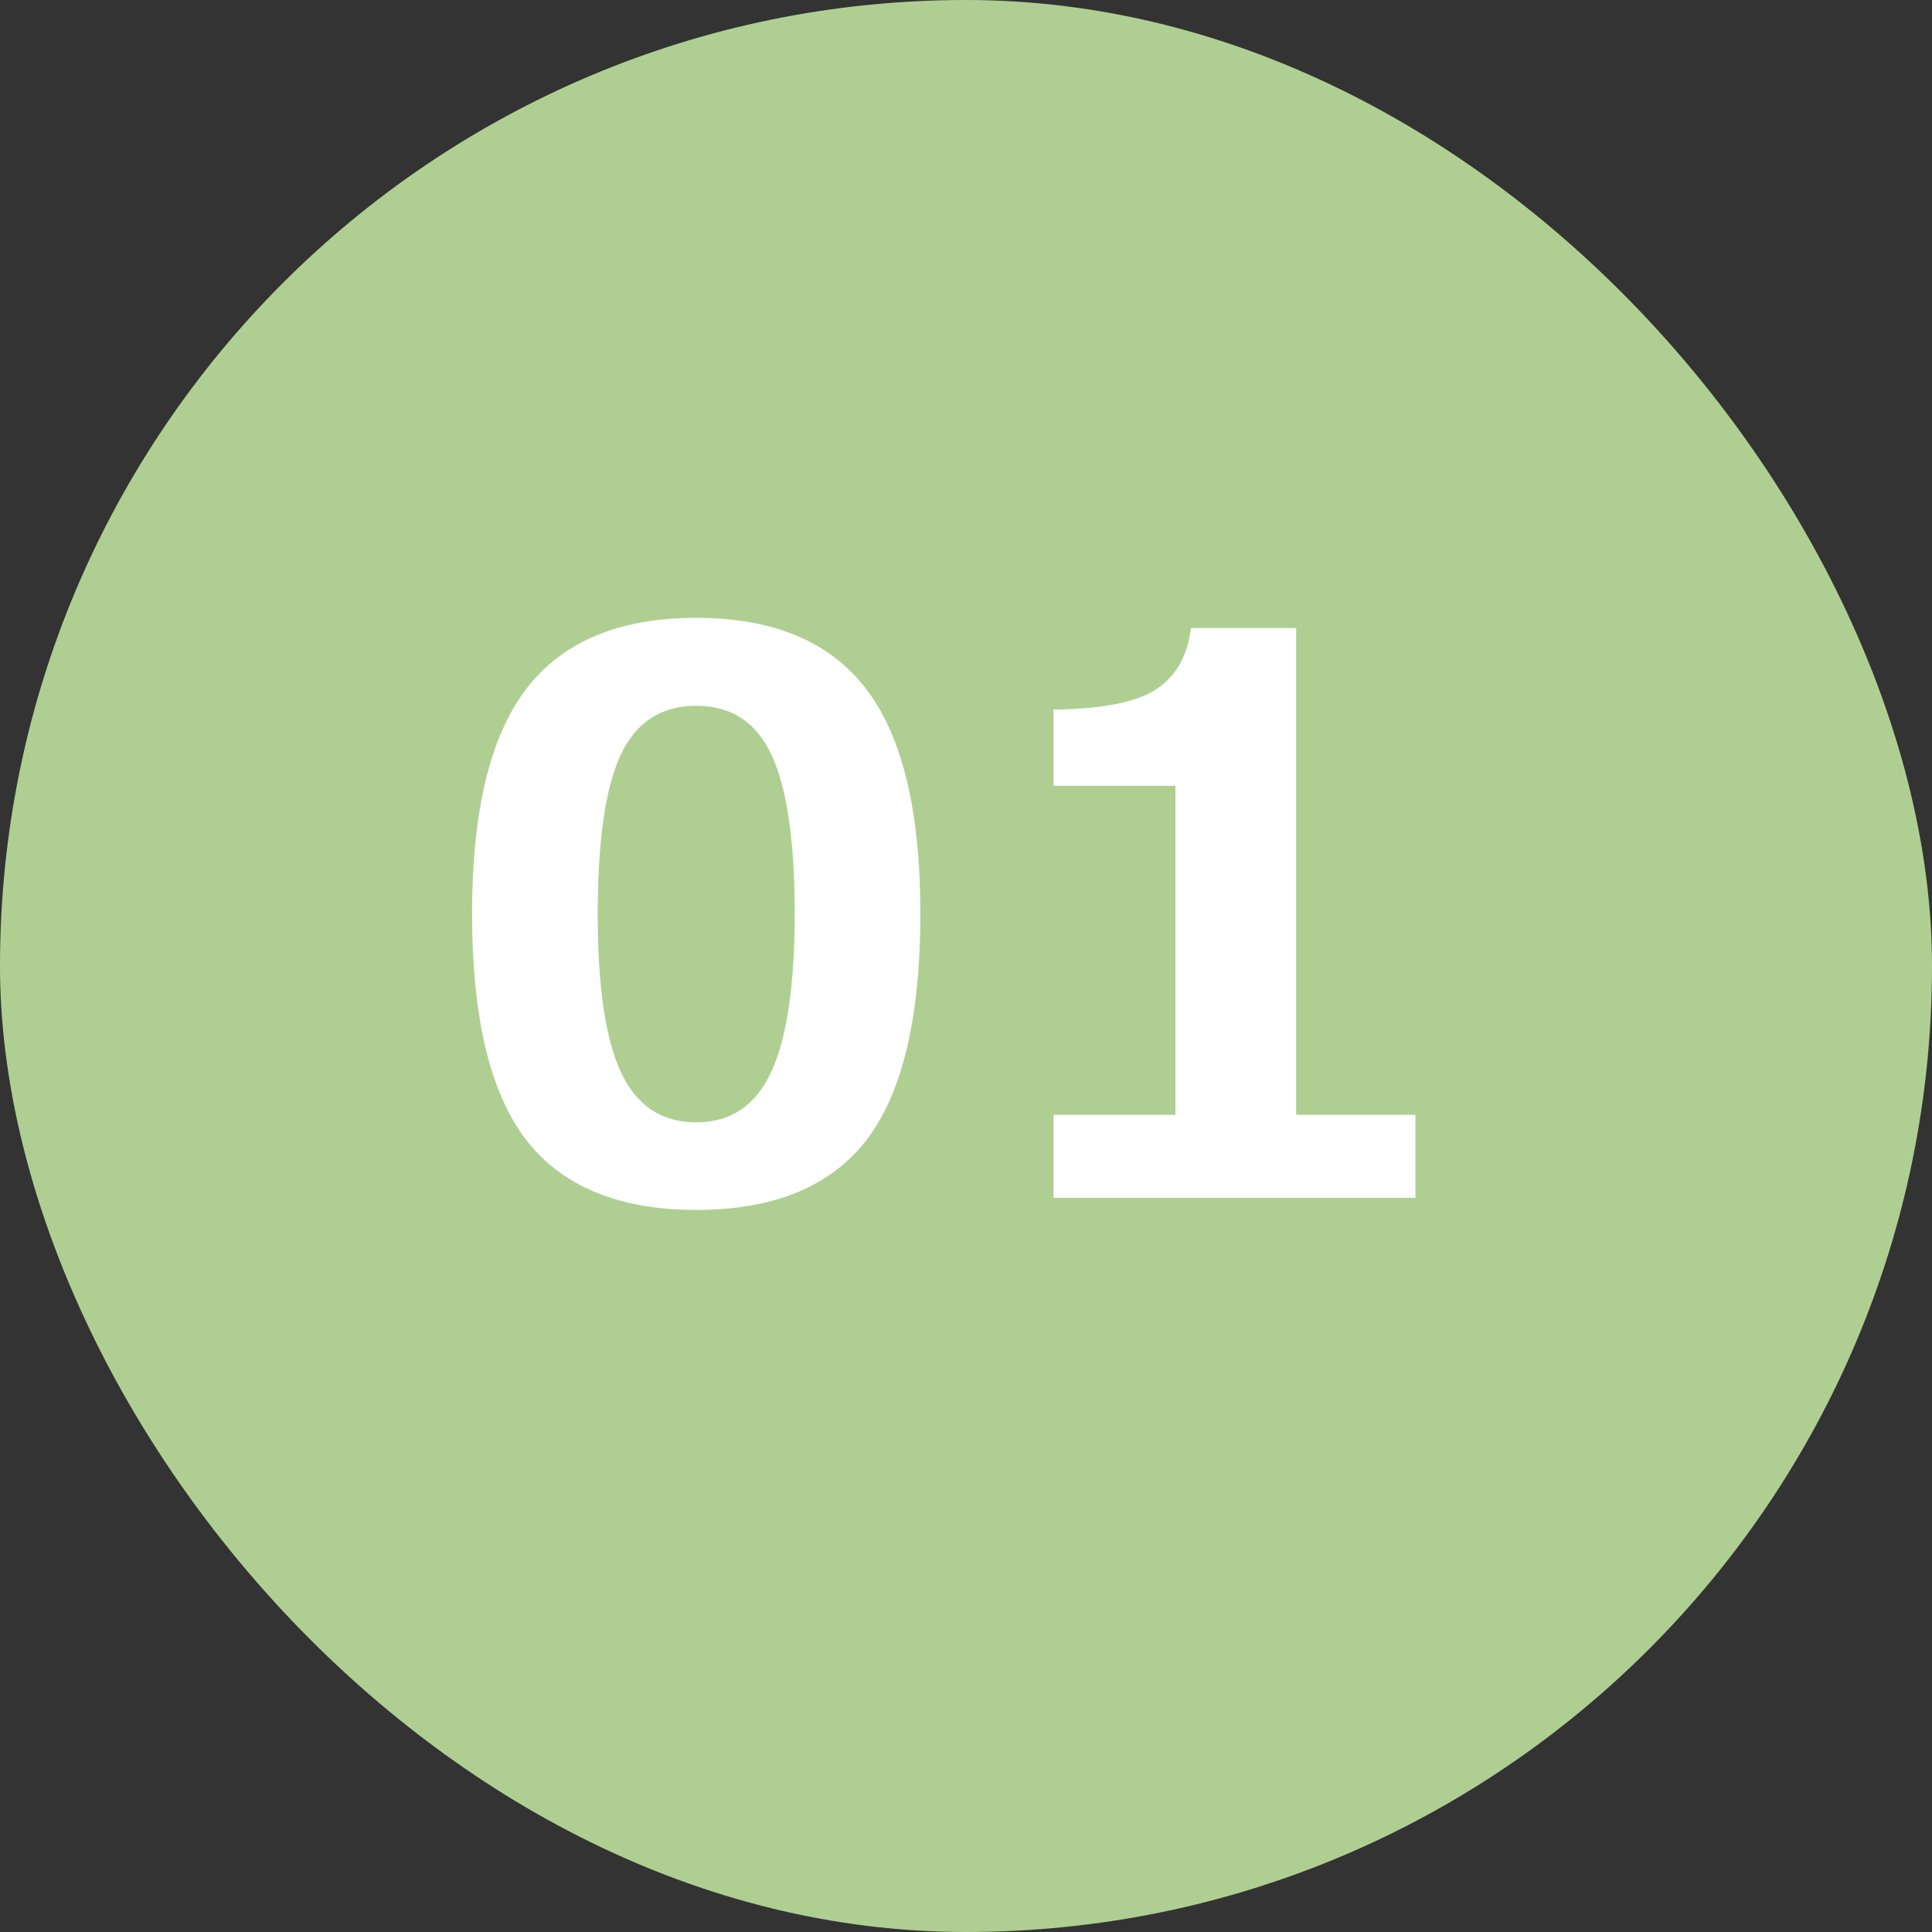
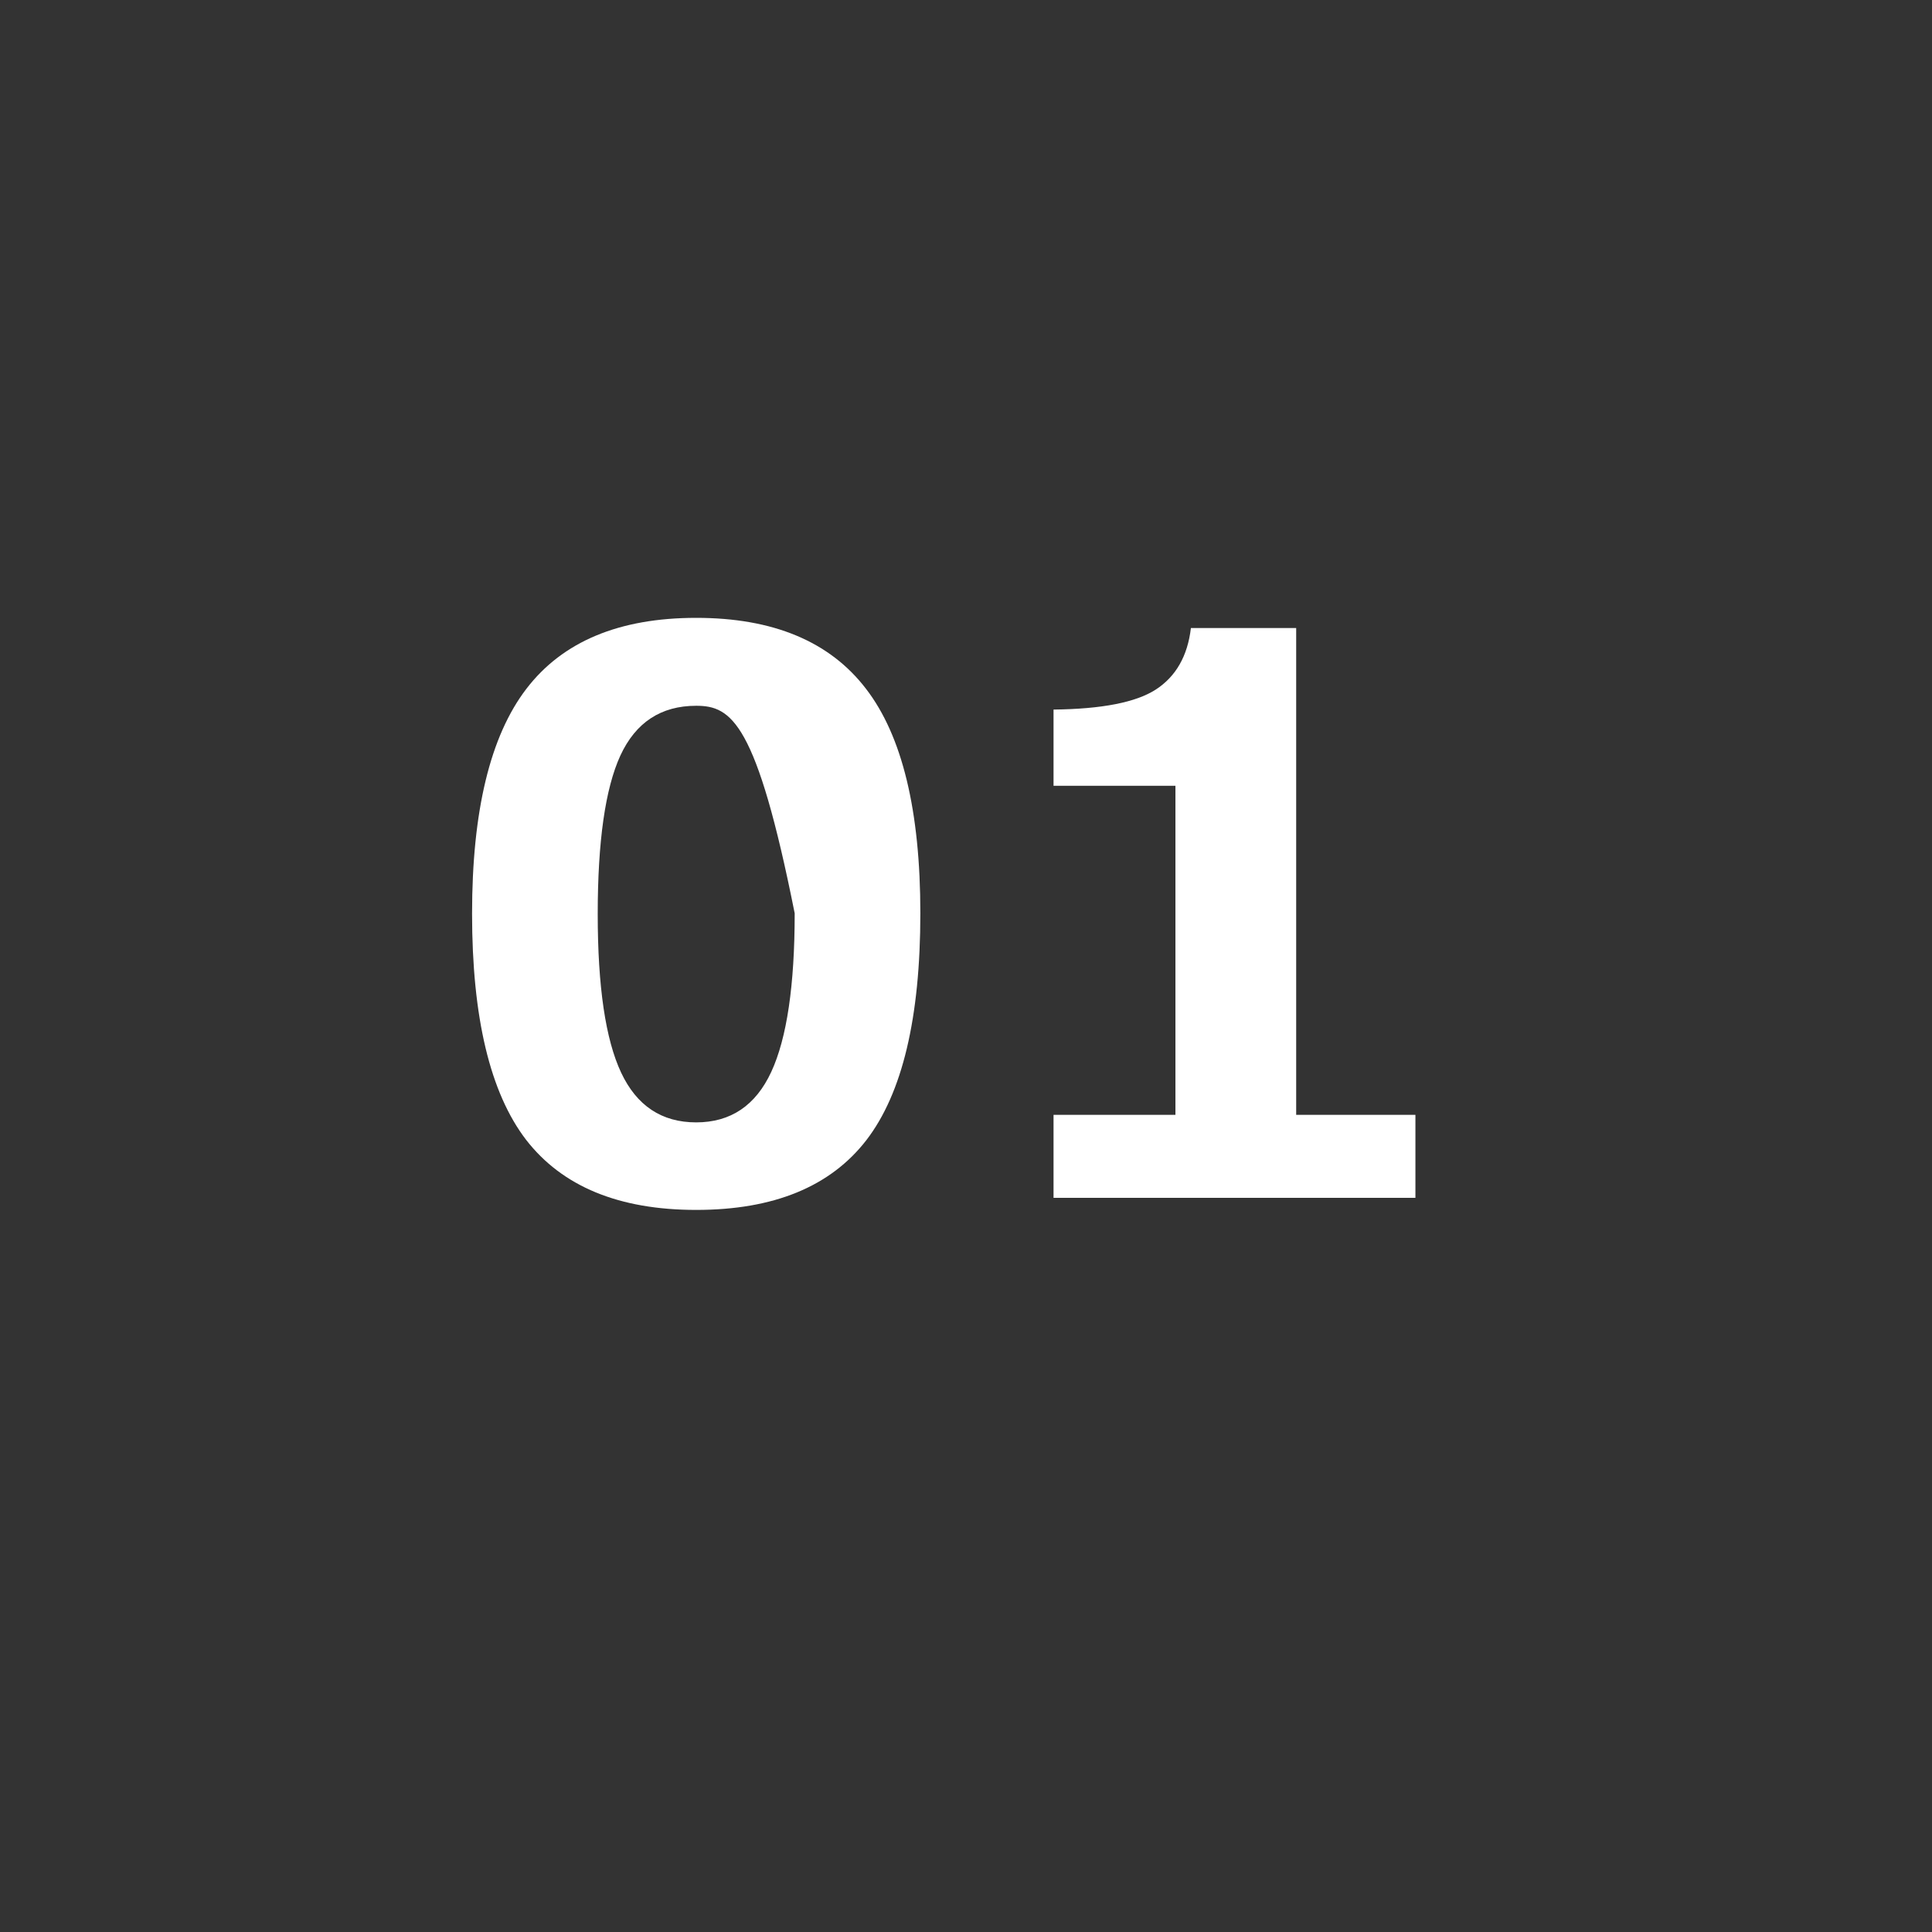
<svg xmlns="http://www.w3.org/2000/svg" width="100" height="100" viewBox="0 0 100 100" fill="none">
  <rect x="0" y="0" width="100" height="100" fill="#333333" stroke="none" />
-   <rect width="100" height="100" rx="50" fill="#AFCF92" />
-   <path d="M36.035 62.625C32.038 62.625 29.102 61.414 27.227 58.992C25.365 56.557 24.434 52.658 24.434 47.293C24.434 41.98 25.371 38.1 27.246 35.652C29.121 33.204 32.051 31.98 36.035 31.98C40.02 31.98 42.949 33.204 44.824 35.652C46.699 38.087 47.637 41.961 47.637 47.273C47.637 52.677 46.706 56.59 44.844 59.012C42.982 61.421 40.046 62.625 36.035 62.625ZM36.035 36.531C34.212 36.531 32.904 37.391 32.109 39.109C31.328 40.815 30.938 43.55 30.938 47.312C30.938 51.062 31.341 53.797 32.148 55.516C32.956 57.234 34.251 58.094 36.035 58.094C37.819 58.094 39.115 57.221 39.922 55.477C40.729 53.732 41.133 50.997 41.133 47.273C41.133 43.523 40.736 40.796 39.941 39.09C39.16 37.384 37.858 36.531 36.035 36.531ZM73.262 62H54.531V57.703H60.84V40.672H54.531V36.727C57.031 36.7 58.796 36.355 59.824 35.691C60.866 35.014 61.471 33.953 61.641 32.508H67.09V57.703H73.262V62Z" fill="white" />
+   <path d="M36.035 62.625C32.038 62.625 29.102 61.414 27.227 58.992C25.365 56.557 24.434 52.658 24.434 47.293C24.434 41.98 25.371 38.1 27.246 35.652C29.121 33.204 32.051 31.98 36.035 31.98C40.02 31.98 42.949 33.204 44.824 35.652C46.699 38.087 47.637 41.961 47.637 47.273C47.637 52.677 46.706 56.59 44.844 59.012C42.982 61.421 40.046 62.625 36.035 62.625ZM36.035 36.531C34.212 36.531 32.904 37.391 32.109 39.109C31.328 40.815 30.938 43.55 30.938 47.312C30.938 51.062 31.341 53.797 32.148 55.516C32.956 57.234 34.251 58.094 36.035 58.094C37.819 58.094 39.115 57.221 39.922 55.477C40.729 53.732 41.133 50.997 41.133 47.273C39.16 37.384 37.858 36.531 36.035 36.531ZM73.262 62H54.531V57.703H60.84V40.672H54.531V36.727C57.031 36.7 58.796 36.355 59.824 35.691C60.866 35.014 61.471 33.953 61.641 32.508H67.09V57.703H73.262V62Z" fill="white" />
</svg>